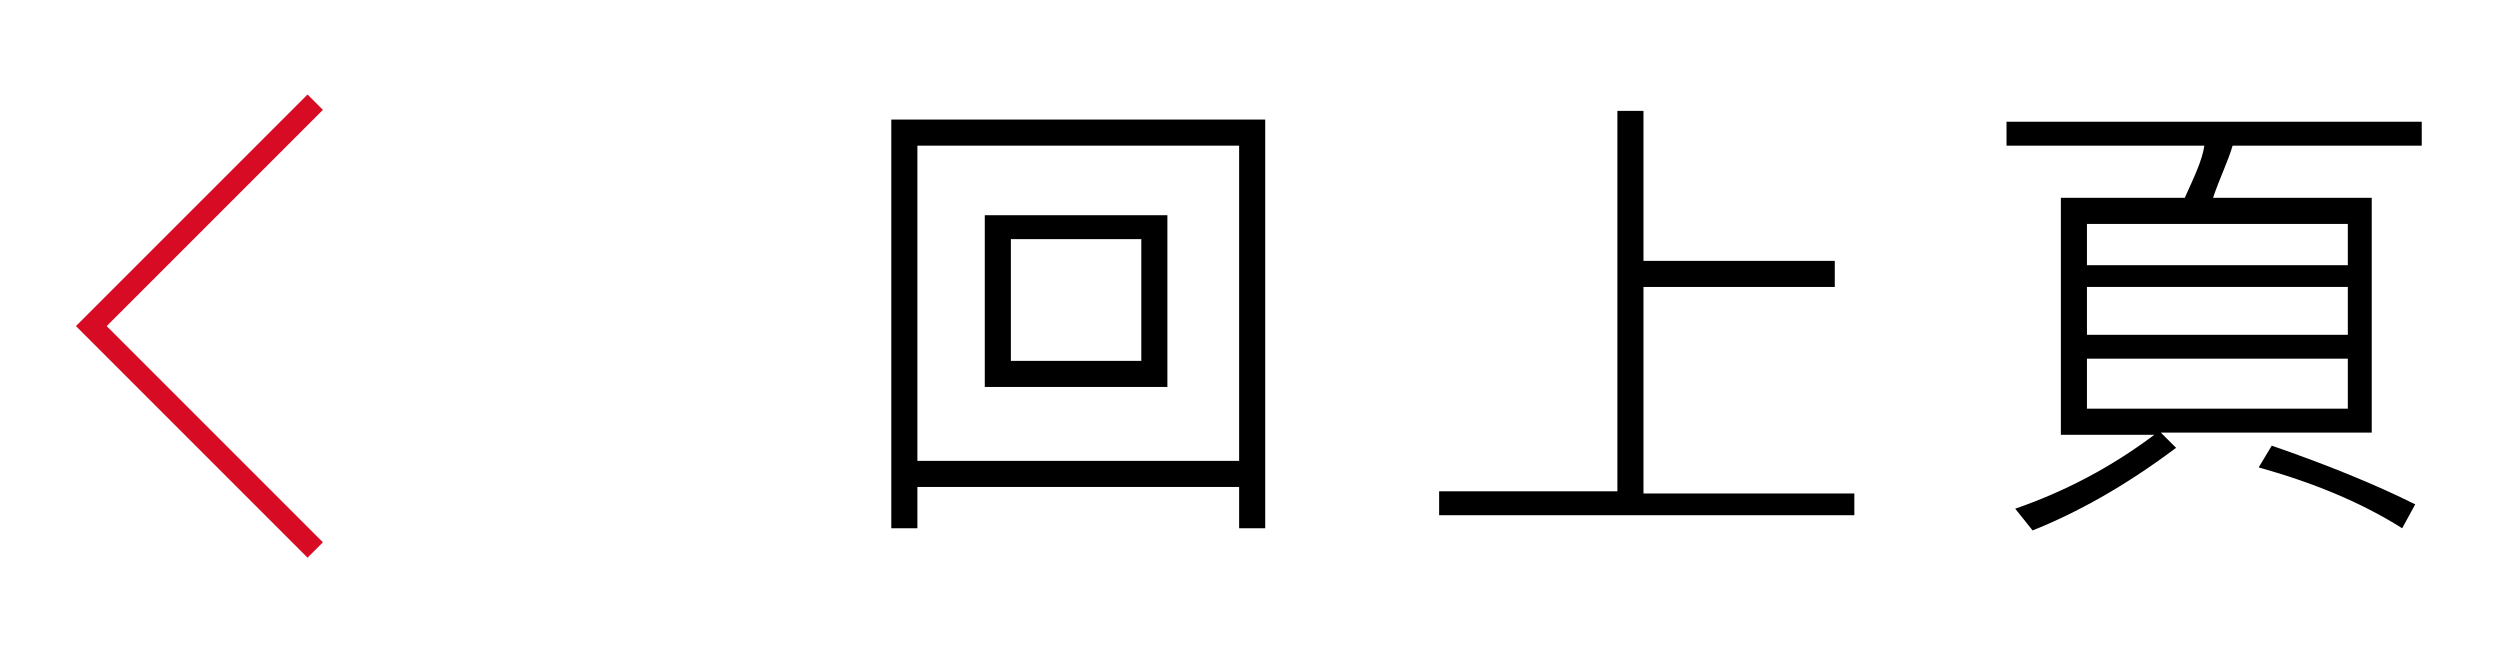
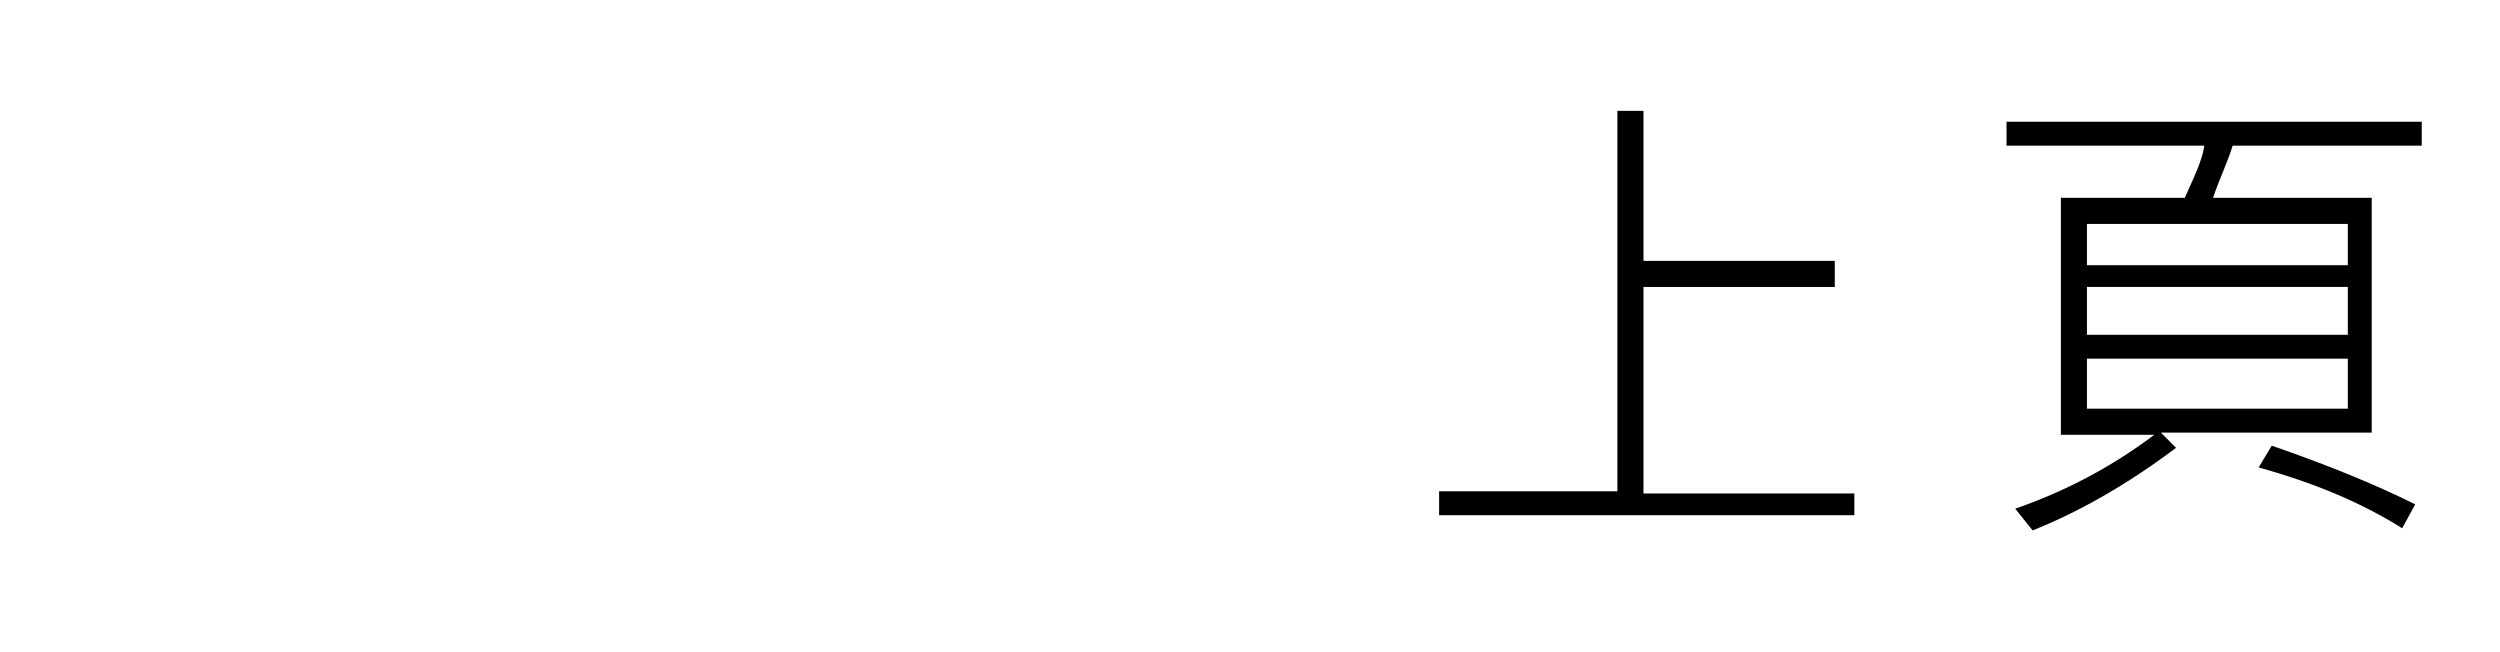
<svg xmlns="http://www.w3.org/2000/svg" version="1.1" id="圖層_1" x="0px" y="0px" width="115px" height="30px" viewBox="0 0 115 30" style="enable-background:new 0 0 115 30;" xml:space="preserve">
  <style type="text/css">
	.st0{fill:none;stroke:#D70B24;stroke-miterlimit:10;}
</style>
  <g>
-     <polyline class="st0" points="14.5,4.7 4.2,15 14.5,25.3  " />
    <g>
-       <path d="M58.2,24.3H57v-1.9H42.2v1.9H41V5.5h17.2V24.3z M57,21.2V6.7H42.2v14.5H57z M53.7,17.8h-8.4V9.9h8.4V17.8z M52.5,16.6    v-5.6h-6v5.6H52.5z" />
      <path d="M85.3,23.7H66.2v-1.1h8.2V5.1h1.2V12h8.8v1.2h-8.8v9.5h9.7V23.7z" />
      <path d="M111.5,6.7h-8.8c-0.2,0.7-0.6,1.5-0.9,2.4h7.3v10.8h-9.7l0.7,0.7c-2.4,1.8-4.6,3-6.6,3.8l-0.8-1c2.3-0.8,4.4-1.9,6.4-3.4    h-4.3V9.1h5.7c0.4-0.9,0.8-1.7,0.9-2.4h-9.1V5.6h19.1V6.7z M108,12.2v-1.9H96v1.9H108z M108,15.4v-2.2H96v2.2H108z M108,18.8v-2.3    H96v2.3H108z M111.1,23.2l-0.6,1.1c-1.9-1.2-4.1-2.1-6.6-2.8l0.6-1C107.1,21.4,109.3,22.3,111.1,23.2z" />
    </g>
  </g>
</svg>